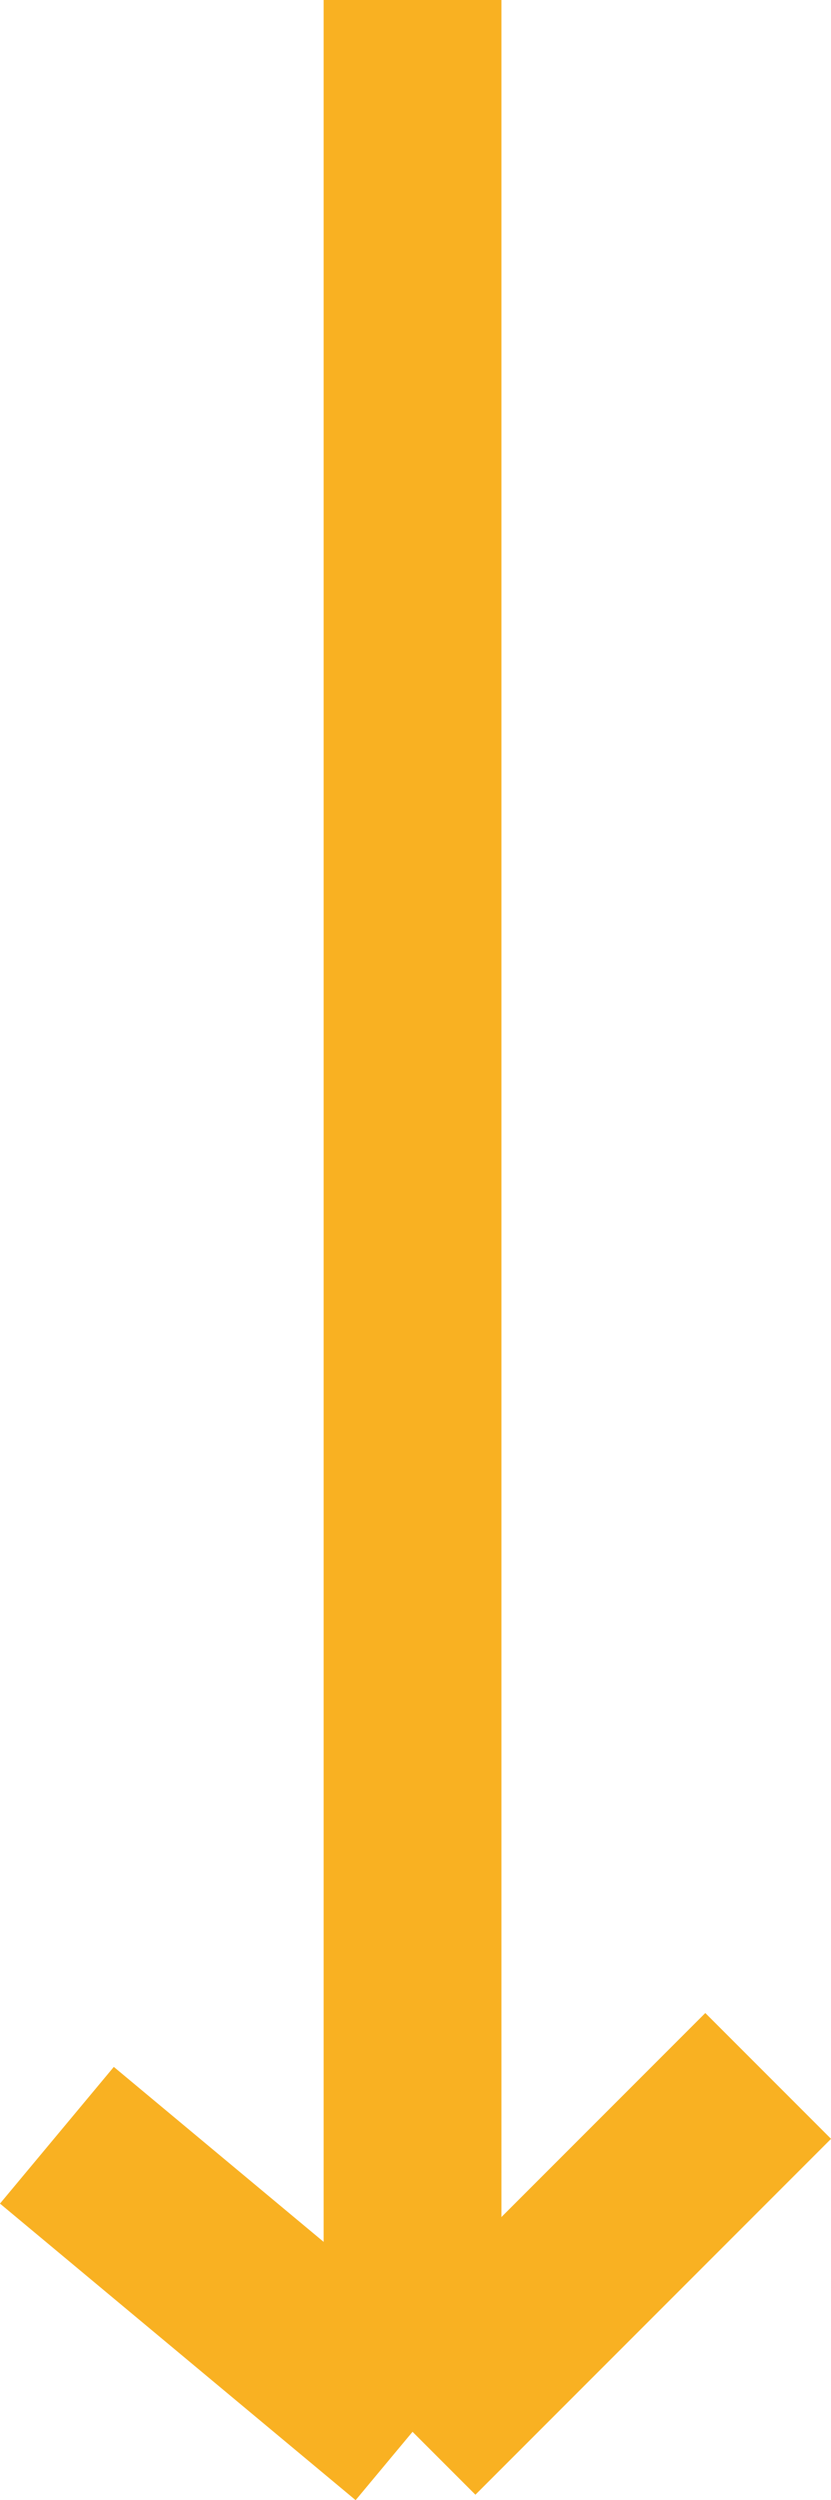
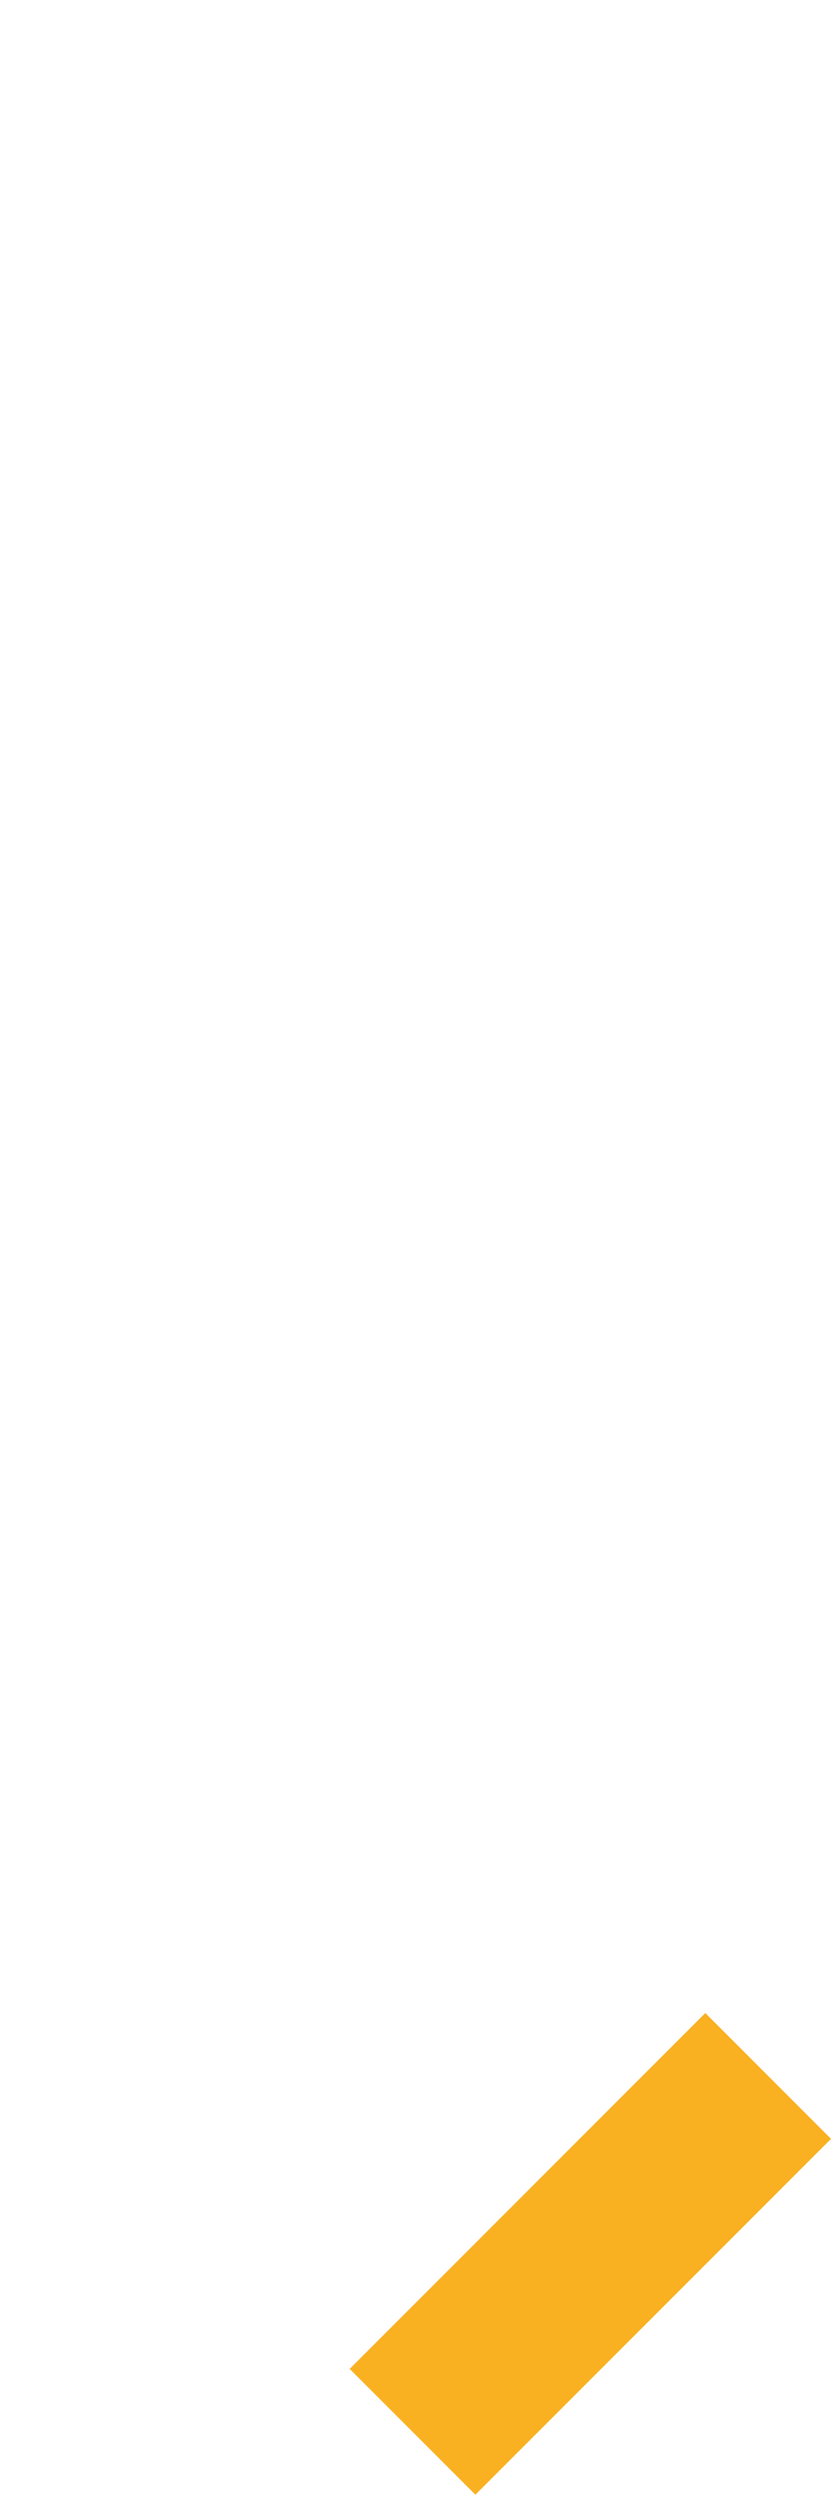
<svg xmlns="http://www.w3.org/2000/svg" width="7.01" height="21.076" viewBox="0 0 7.01 21.076">
  <g id="Group_6" data-name="Group 6" transform="translate(58.98 -1621.5) rotate(90)">
-     <line id="Line_1" data-name="Line 1" x2="20" transform="translate(1621.5 55.5)" fill="none" stroke="#f9b122" stroke-width="1.5" />
    <line id="Line_2" data-name="Line 2" x2="3" y2="3" transform="translate(1639 52.5)" fill="none" stroke="#f9b122" stroke-width="1.5" />
-     <line id="Line_3" data-name="Line 3" y1="3" x2="2.5" transform="translate(1639.5 55.5)" fill="none" stroke="#f9b122" stroke-width="1.5" />
  </g>
</svg>